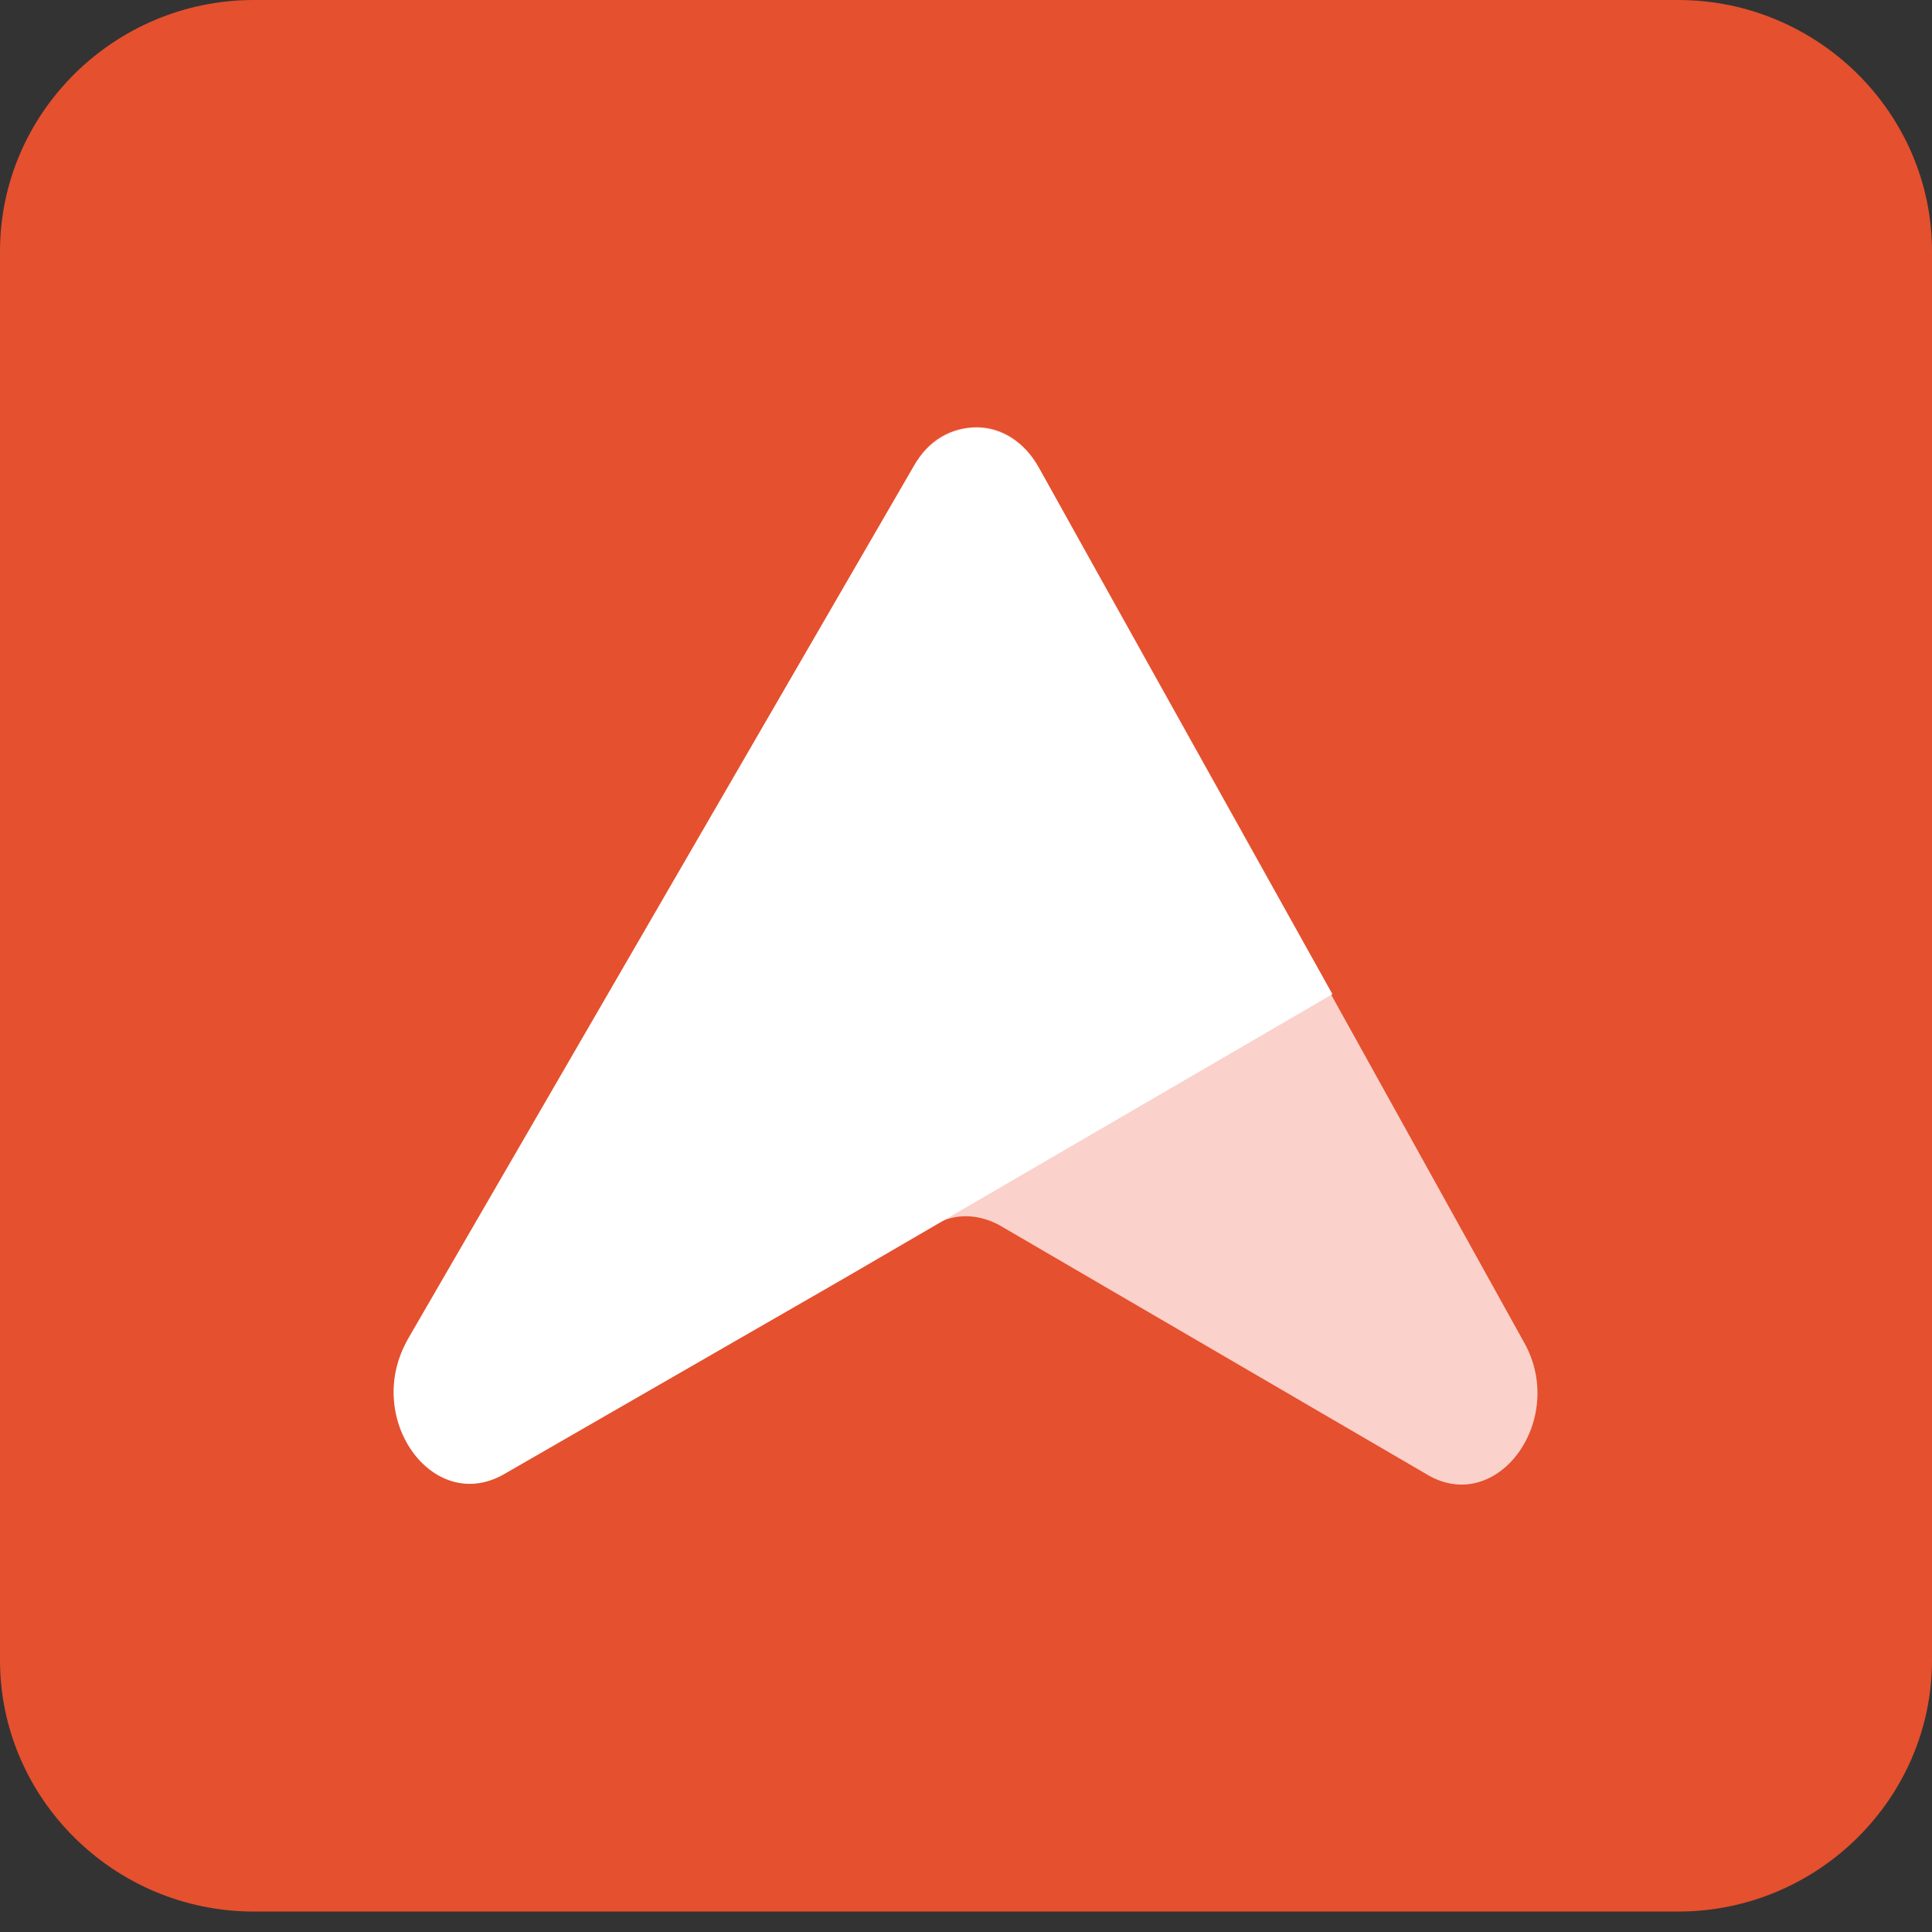
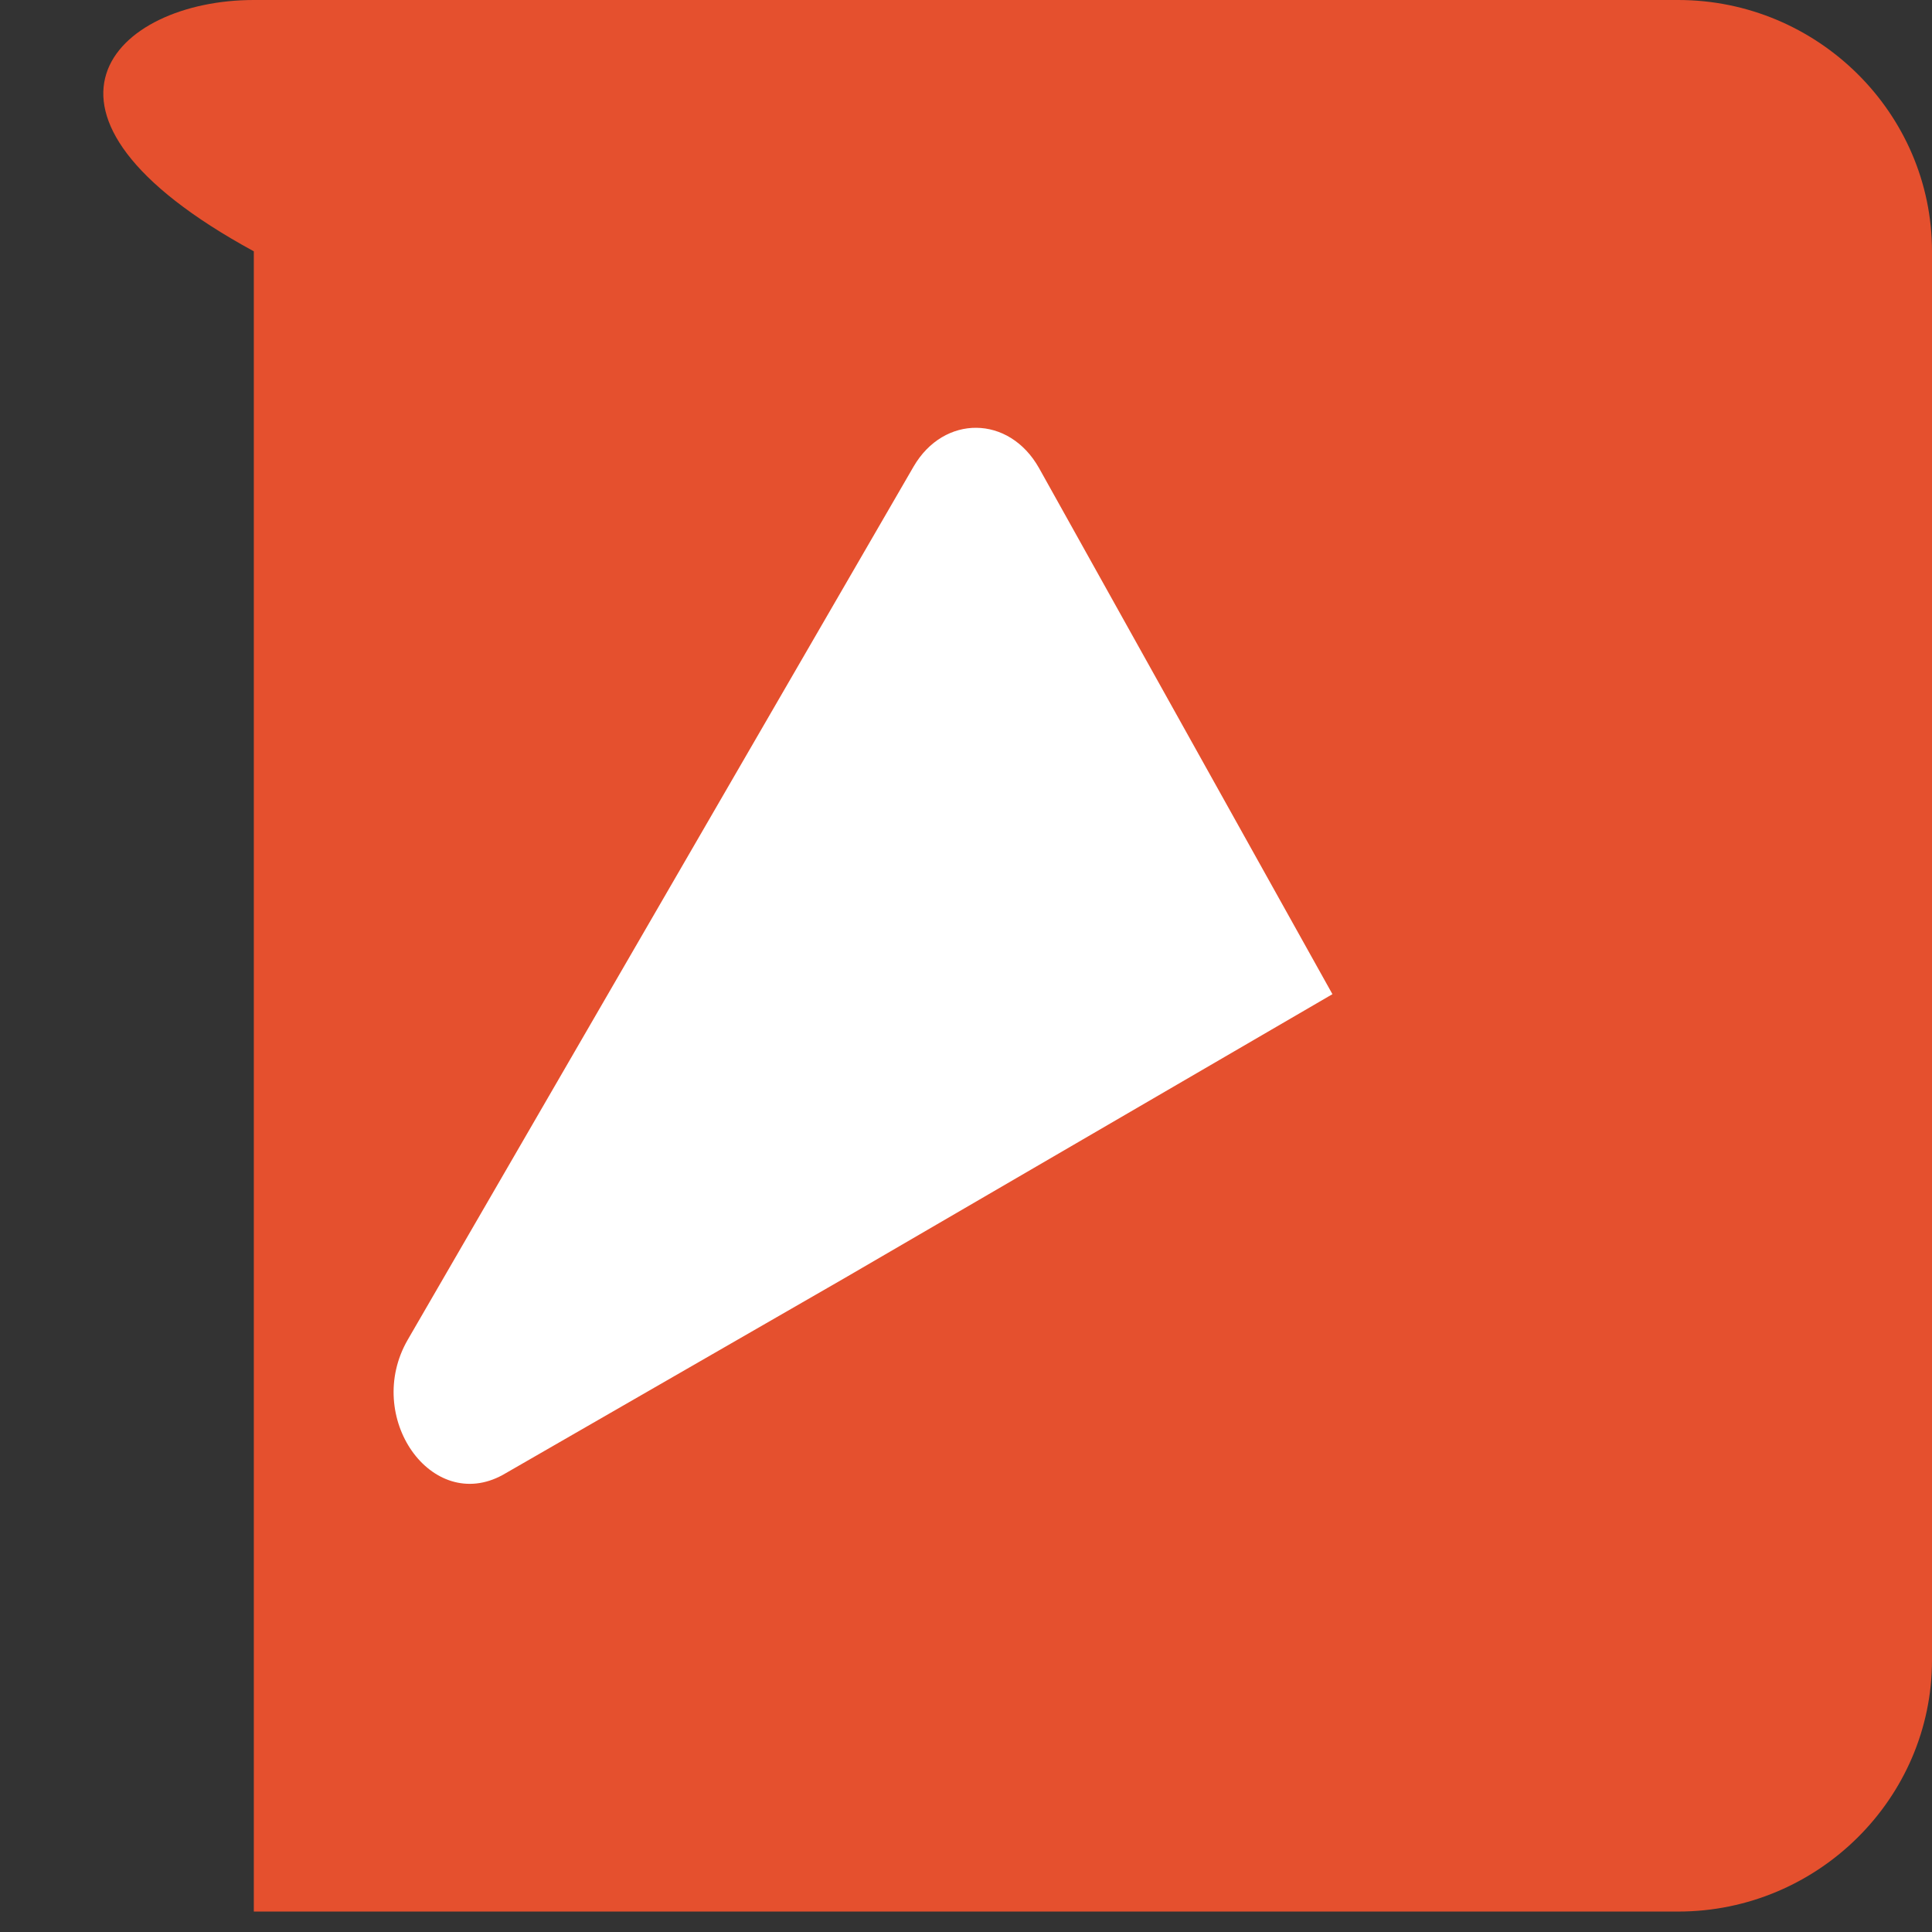
<svg xmlns="http://www.w3.org/2000/svg" width="24" height="24" viewBox="0 0 24 24" fill="none">
  <rect x="0" y="0" width="24" height="24" fill="#333333" stroke="none" />
-   <path d="M24 20.624C24 22.341 22.581 23.746 20.847 23.746H3.153C1.419 23.746 0 22.341 0 20.624V3.122C0 1.405 1.419 0 3.153 0H20.847C22.581 0 24 1.405 24 3.122V20.624Z" fill="#E5502E" />
-   <path d="M11.35 5.794L5.084 16.604C4.532 17.56 5.38 18.77 6.266 18.262L11.606 15.219C11.863 15.062 12.158 15.082 12.414 15.219L17.734 18.321C18.601 18.828 19.468 17.638 18.936 16.682L12.907 5.814C12.729 5.482 12.434 5.307 12.138 5.307C11.823 5.307 11.527 5.463 11.35 5.794Z" fill="#FBD1CB" />
+   <path d="M24 20.624C24 22.341 22.581 23.746 20.847 23.746H3.153V3.122C0 1.405 1.419 0 3.153 0H20.847C22.581 0 24 1.405 24 3.122V20.624Z" fill="#E5502E" />
  <path d="M10.483 15.882L16.552 12.35L12.907 5.814C12.533 5.151 11.725 5.151 11.35 5.794L5.065 16.643C4.513 17.599 5.36 18.809 6.247 18.321L10.483 15.882Z" fill="white" />
</svg>